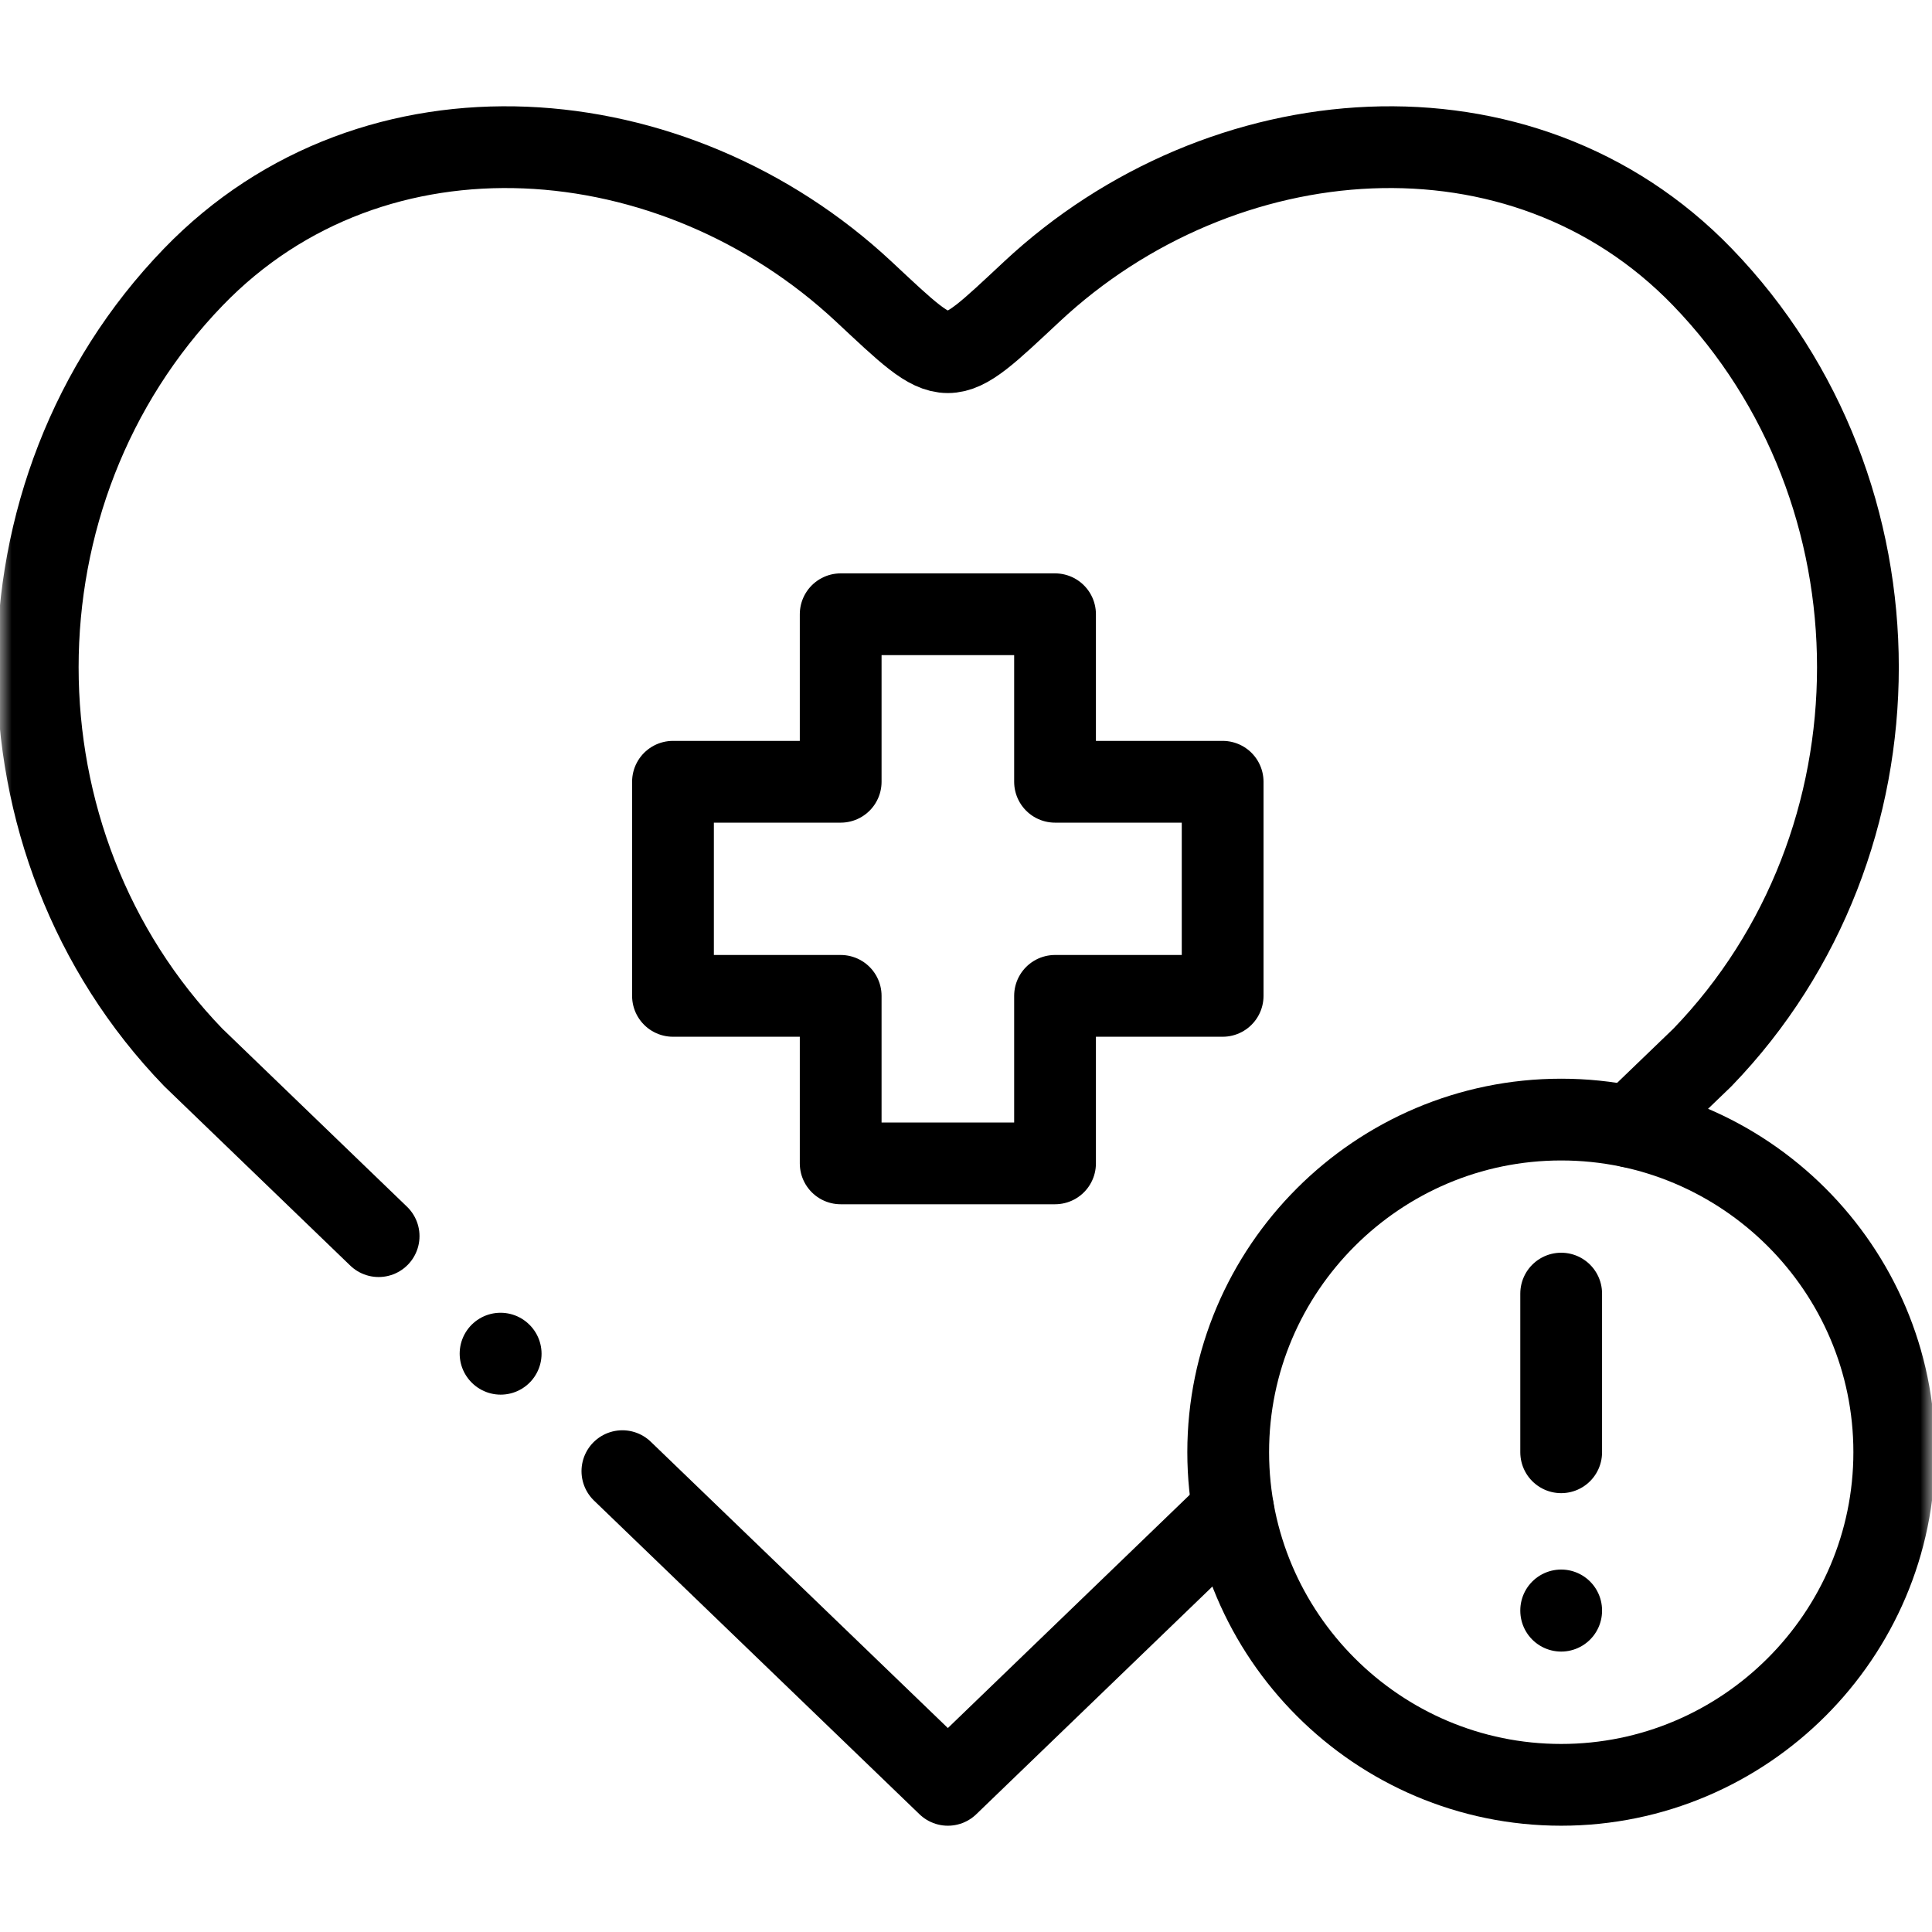
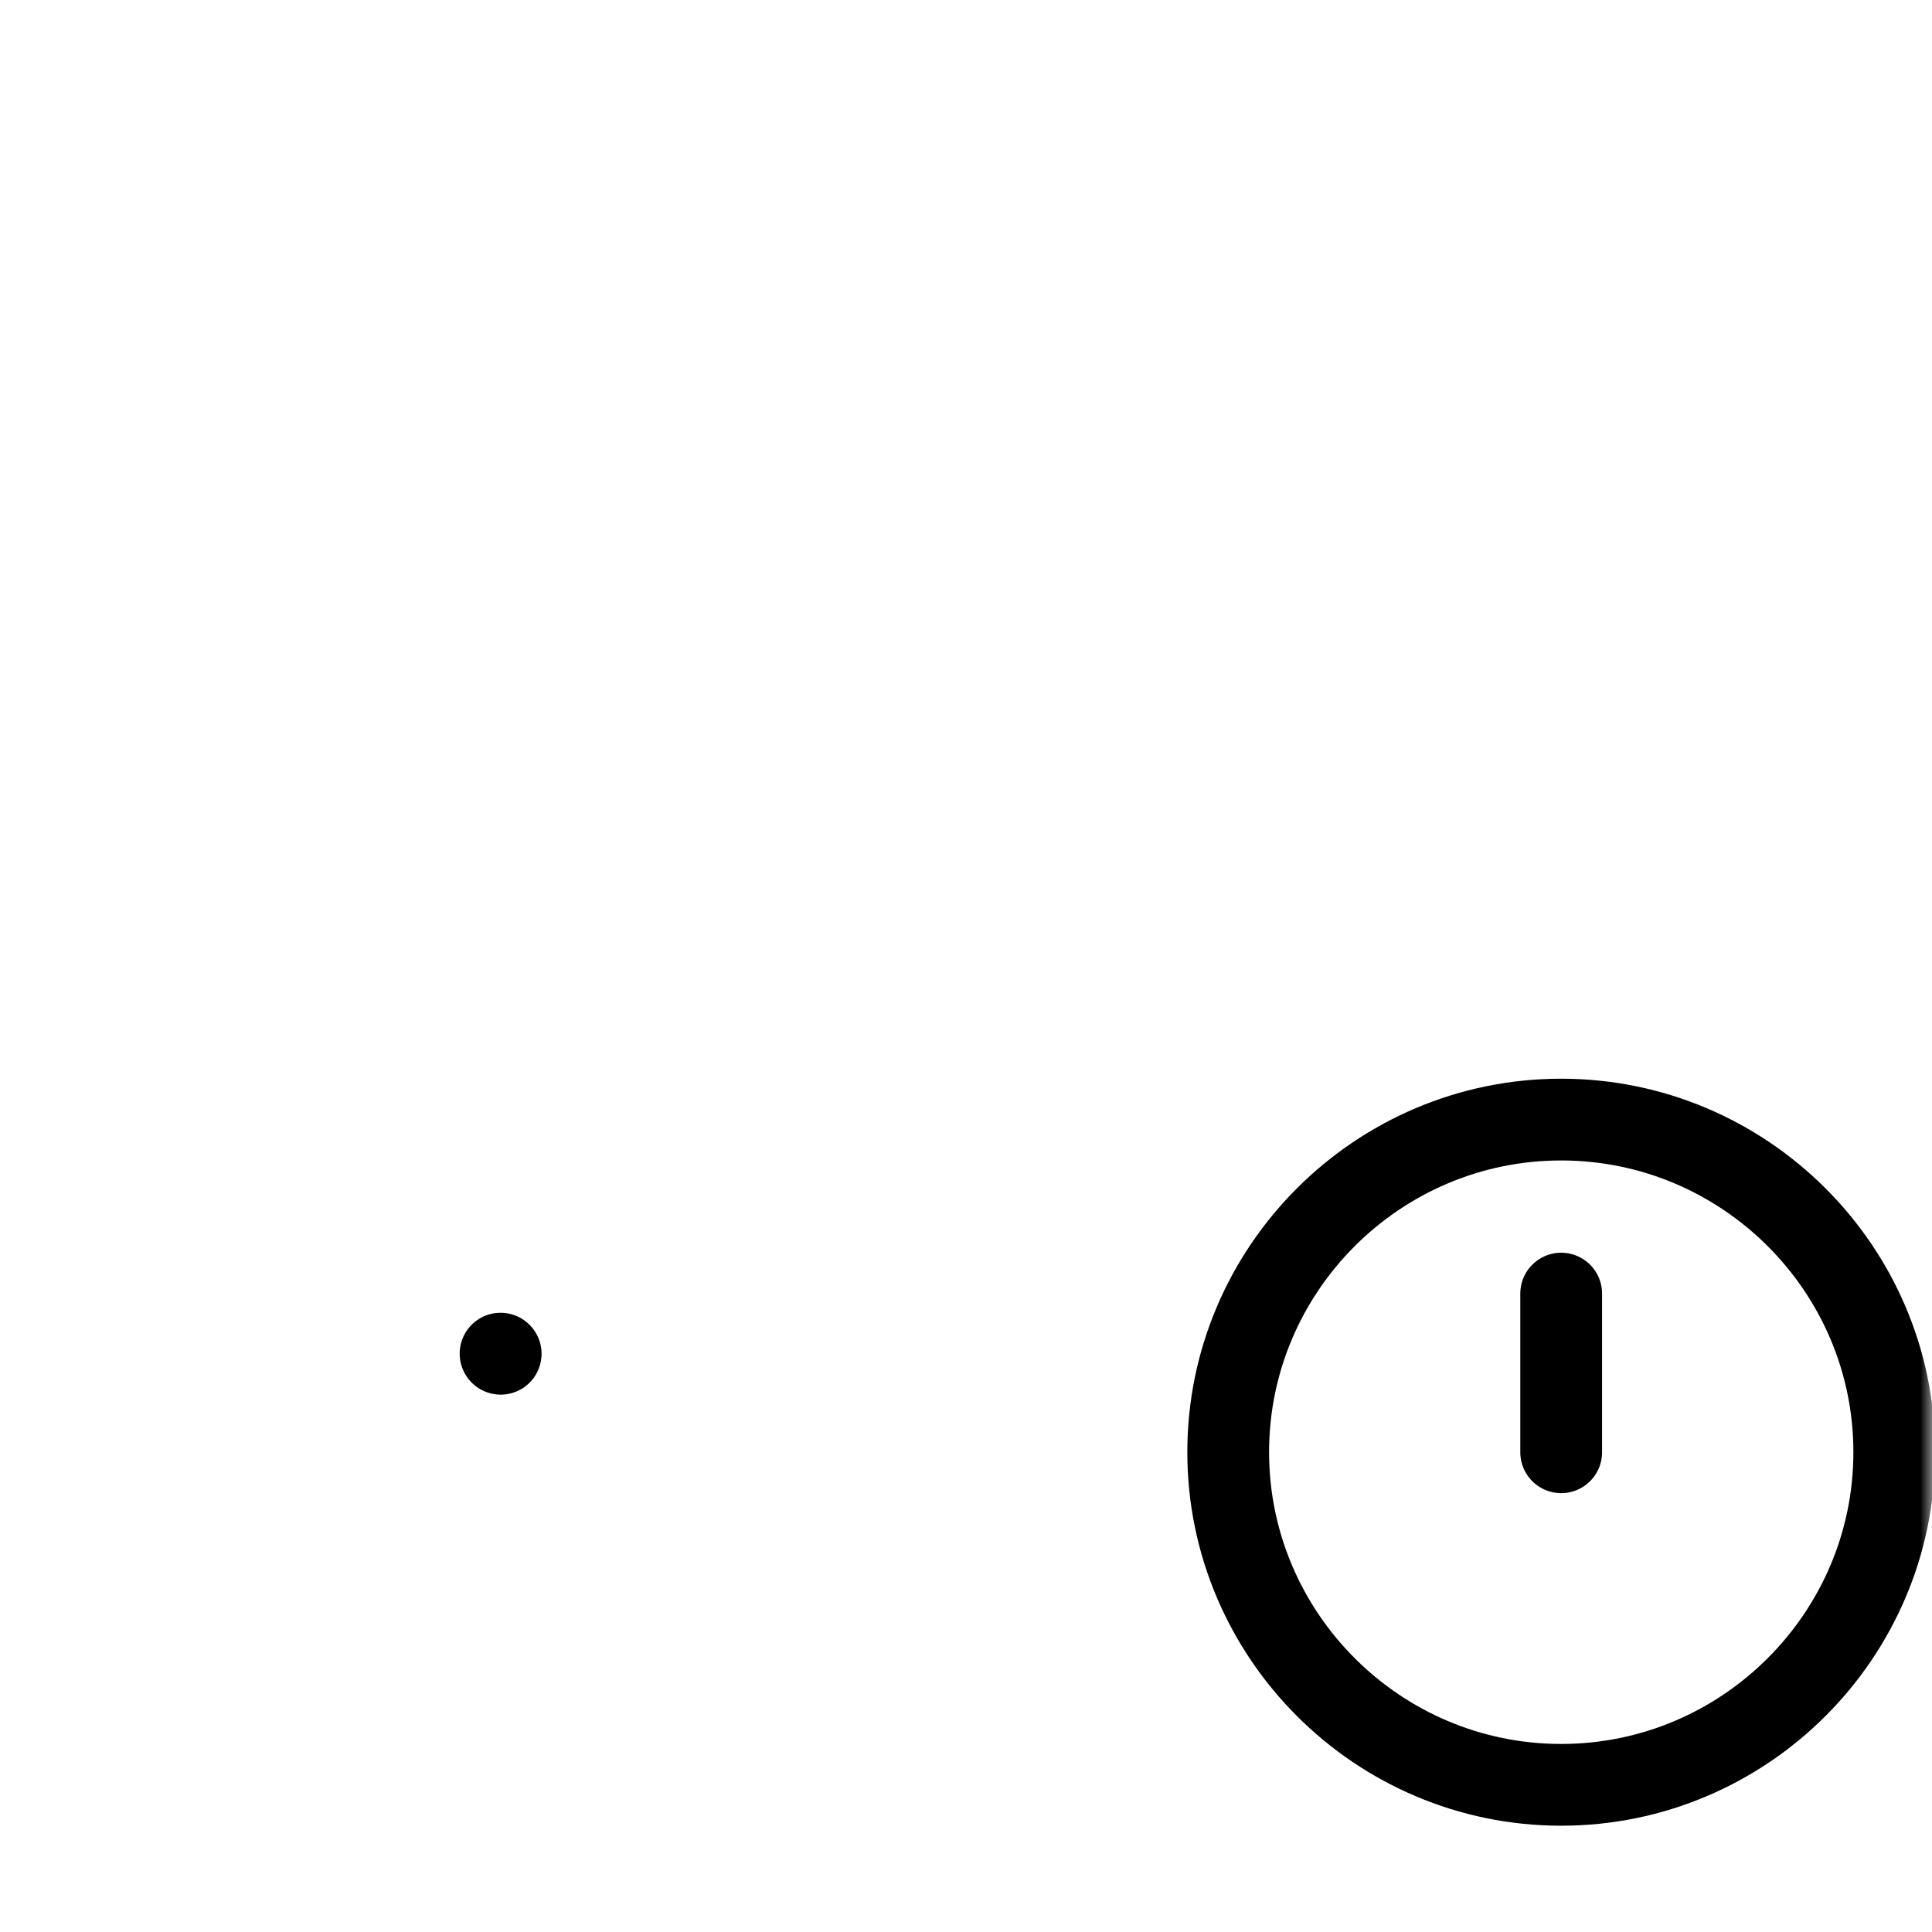
<svg xmlns="http://www.w3.org/2000/svg" width="81" height="81" viewBox="0 0 81 81" fill="none">
-   <path d="M28.215 32.776H35.246V25.753H44.233V32.776H51.26V41.752H44.233V48.775H35.246V41.752H28.215V32.776Z" stroke="black" stroke-width="3.428" stroke-miterlimit="10" stroke-linecap="round" stroke-linejoin="round" />
  <mask id="mask0_4311_25722" style="mask-type:luminance" maskUnits="userSpaceOnUse" x="0" y="0" width="81" height="81">
    <path d="M0 0H81V81H0V0Z" fill="white" />
  </mask>
  <g mask="url(#mask0_4311_25722)">
    <path d="M65.453 74.83C73.144 74.83 79.418 68.564 79.418 60.882C79.418 53.201 73.144 46.939 65.453 46.939C57.762 46.939 51.493 53.201 51.493 60.882C51.493 68.564 57.762 74.83 65.453 74.83Z" stroke="black" stroke-width="3.428" stroke-miterlimit="10" stroke-linecap="round" stroke-linejoin="round" />
    <path d="M65.453 60.887V54.235" stroke="black" stroke-width="3.428" stroke-miterlimit="10" stroke-linecap="round" stroke-linejoin="round" />
-     <path d="M65.453 67.529V67.518" stroke="black" stroke-width="3.428" stroke-miterlimit="10" stroke-linecap="round" stroke-linejoin="round" />
    <path d="M20.991 56.757L20.986 56.752" stroke="black" stroke-width="3.428" stroke-miterlimit="10" stroke-linecap="round" stroke-linejoin="round" />
-     <path d="M15.874 51.826L8.107 44.337C-0.593 35.338 -0.593 20.611 8.107 11.613C15.699 3.752 28.264 4.8 36.215 12.226C39.843 15.612 39.632 15.612 43.26 12.226C51.211 4.8 63.776 3.752 71.373 11.613C80.068 20.611 80.068 35.338 71.373 44.337L68.359 47.239M51.7 63.296L39.74 74.83L26.094 61.679" stroke="black" stroke-width="3.428" stroke-miterlimit="10" stroke-linecap="round" stroke-linejoin="round" />
  </g>
</svg>